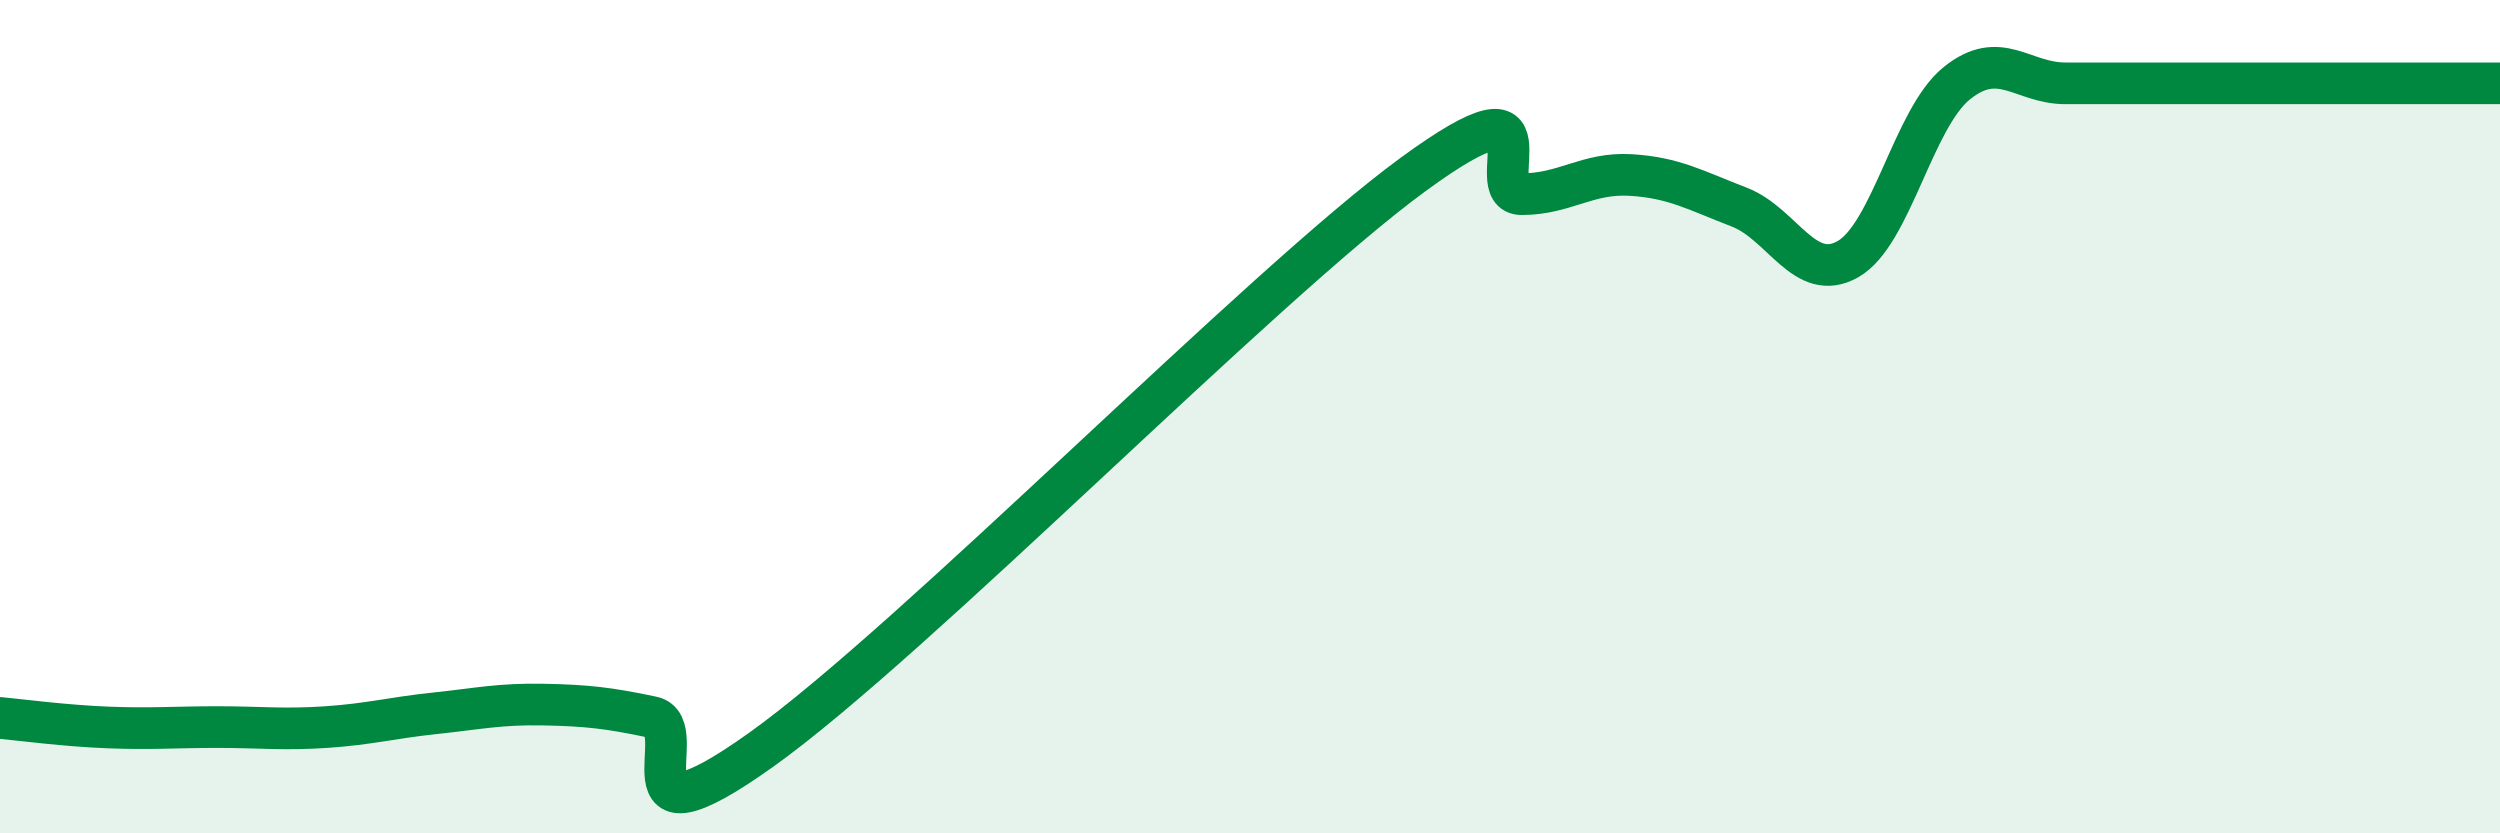
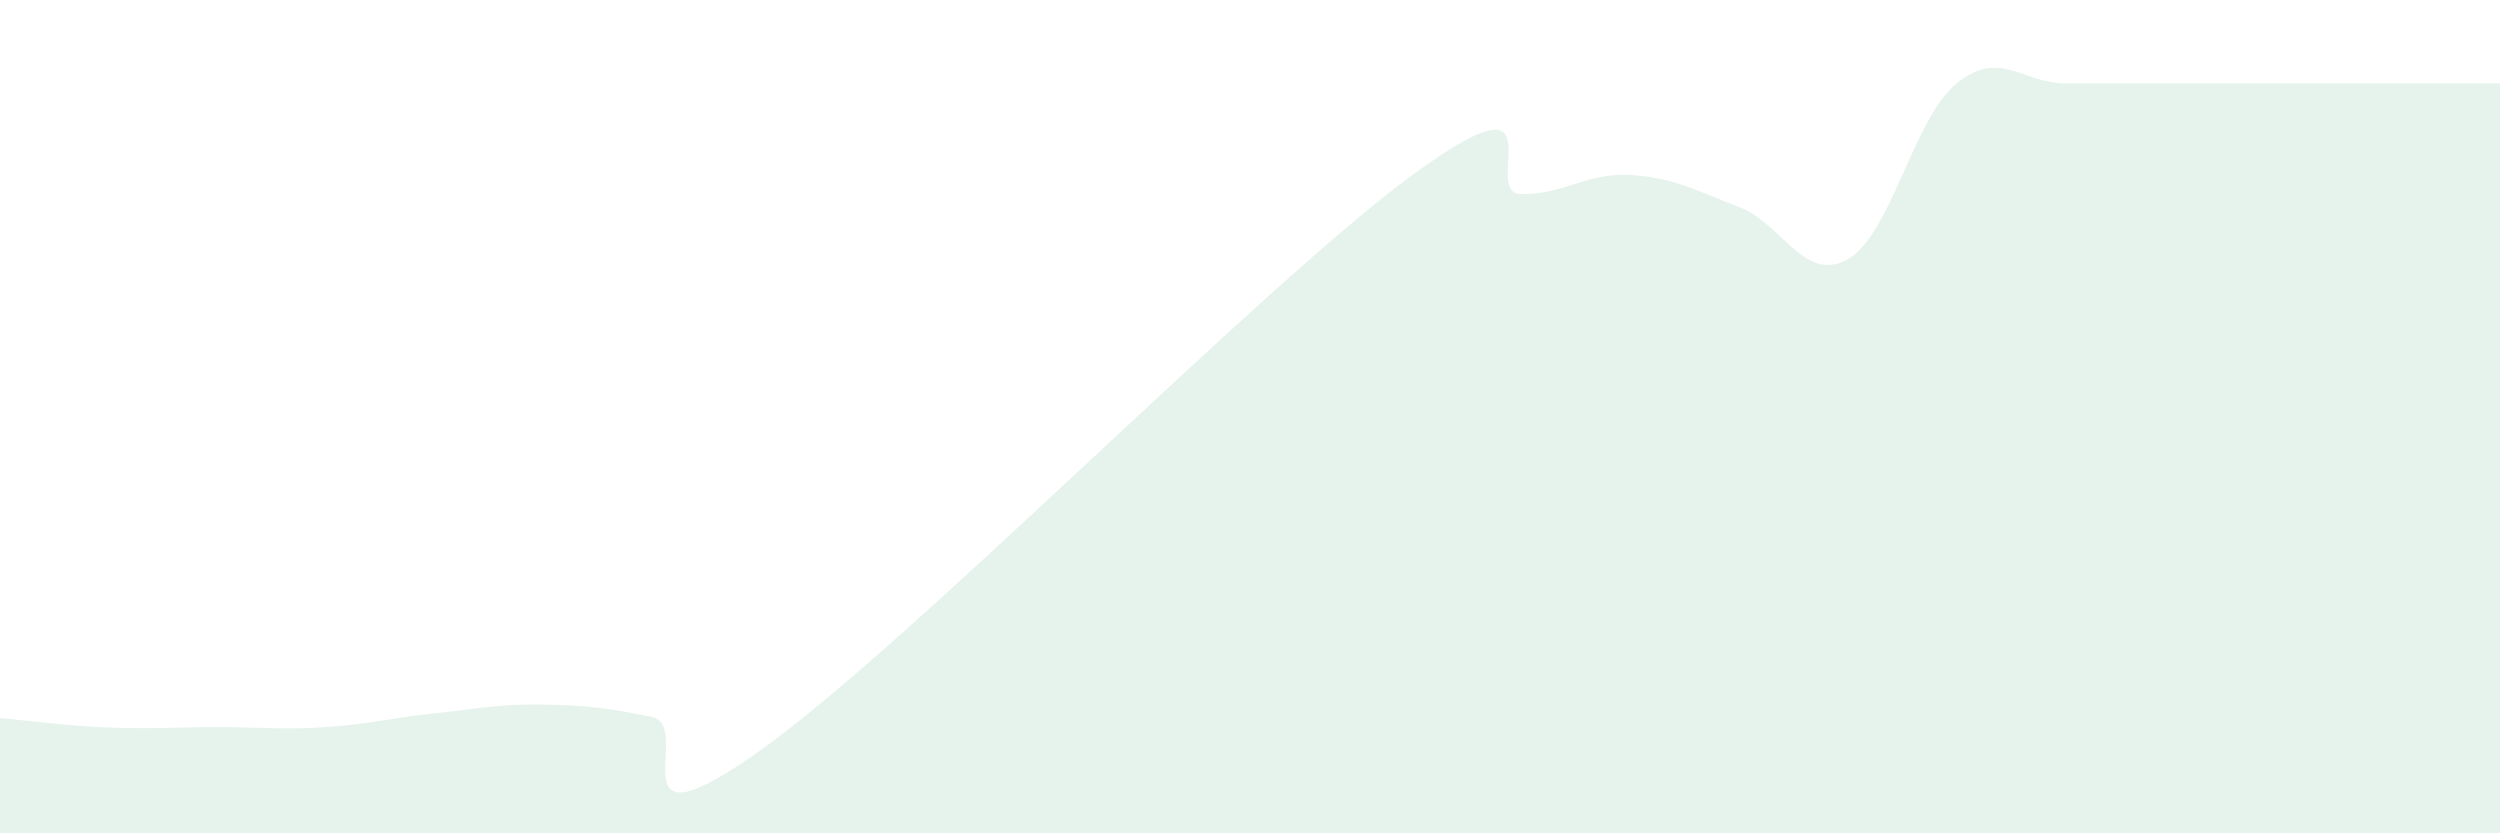
<svg xmlns="http://www.w3.org/2000/svg" width="60" height="20" viewBox="0 0 60 20">
  <path d="M 0,17.23 C 0.52,17.28 1.57,17.42 2.61,17.46 C 3.65,17.5 4.18,17.45 5.22,17.45 C 6.26,17.45 6.79,17.52 7.83,17.45 C 8.87,17.38 9.39,17.23 10.43,17.12 C 11.47,17.01 12,16.89 13.04,16.91 C 14.08,16.93 14.61,16.99 15.65,17.21 C 16.69,17.43 14.61,20.6 18.26,18 C 21.91,15.4 30.26,6.86 33.91,4.19 C 37.56,1.52 35.48,4.66 36.52,4.66 C 37.56,4.66 38.09,4.14 39.13,4.2 C 40.17,4.26 40.7,4.57 41.74,4.97 C 42.78,5.37 43.31,6.81 44.35,6.22 C 45.39,5.63 45.92,2.84 46.96,2 C 48,1.16 48.53,2 49.57,2 C 50.61,2 51.13,2 52.17,2 C 53.21,2 53.74,2 54.78,2 C 55.82,2 56.35,2 57.39,2 C 58.43,2 59.48,2 60,2L60 20L0 20Z" fill="#008740" opacity="0.1" stroke-linecap="round" stroke-linejoin="round" />
-   <path d="M 0,17.23 C 0.52,17.28 1.57,17.42 2.61,17.46 C 3.65,17.5 4.18,17.45 5.22,17.45 C 6.26,17.45 6.79,17.52 7.83,17.45 C 8.87,17.38 9.39,17.23 10.43,17.12 C 11.47,17.01 12,16.89 13.04,16.91 C 14.08,16.93 14.61,16.99 15.65,17.21 C 16.69,17.43 14.61,20.6 18.26,18 C 21.91,15.4 30.26,6.86 33.91,4.19 C 37.56,1.52 35.48,4.66 36.52,4.66 C 37.56,4.66 38.09,4.14 39.13,4.2 C 40.17,4.26 40.7,4.57 41.74,4.97 C 42.78,5.37 43.31,6.81 44.35,6.22 C 45.39,5.63 45.92,2.84 46.96,2 C 48,1.16 48.53,2 49.57,2 C 50.61,2 51.13,2 52.17,2 C 53.21,2 53.74,2 54.78,2 C 55.82,2 56.35,2 57.39,2 C 58.43,2 59.48,2 60,2" stroke="#008740" stroke-width="1" fill="none" stroke-linecap="round" stroke-linejoin="round" />
</svg>